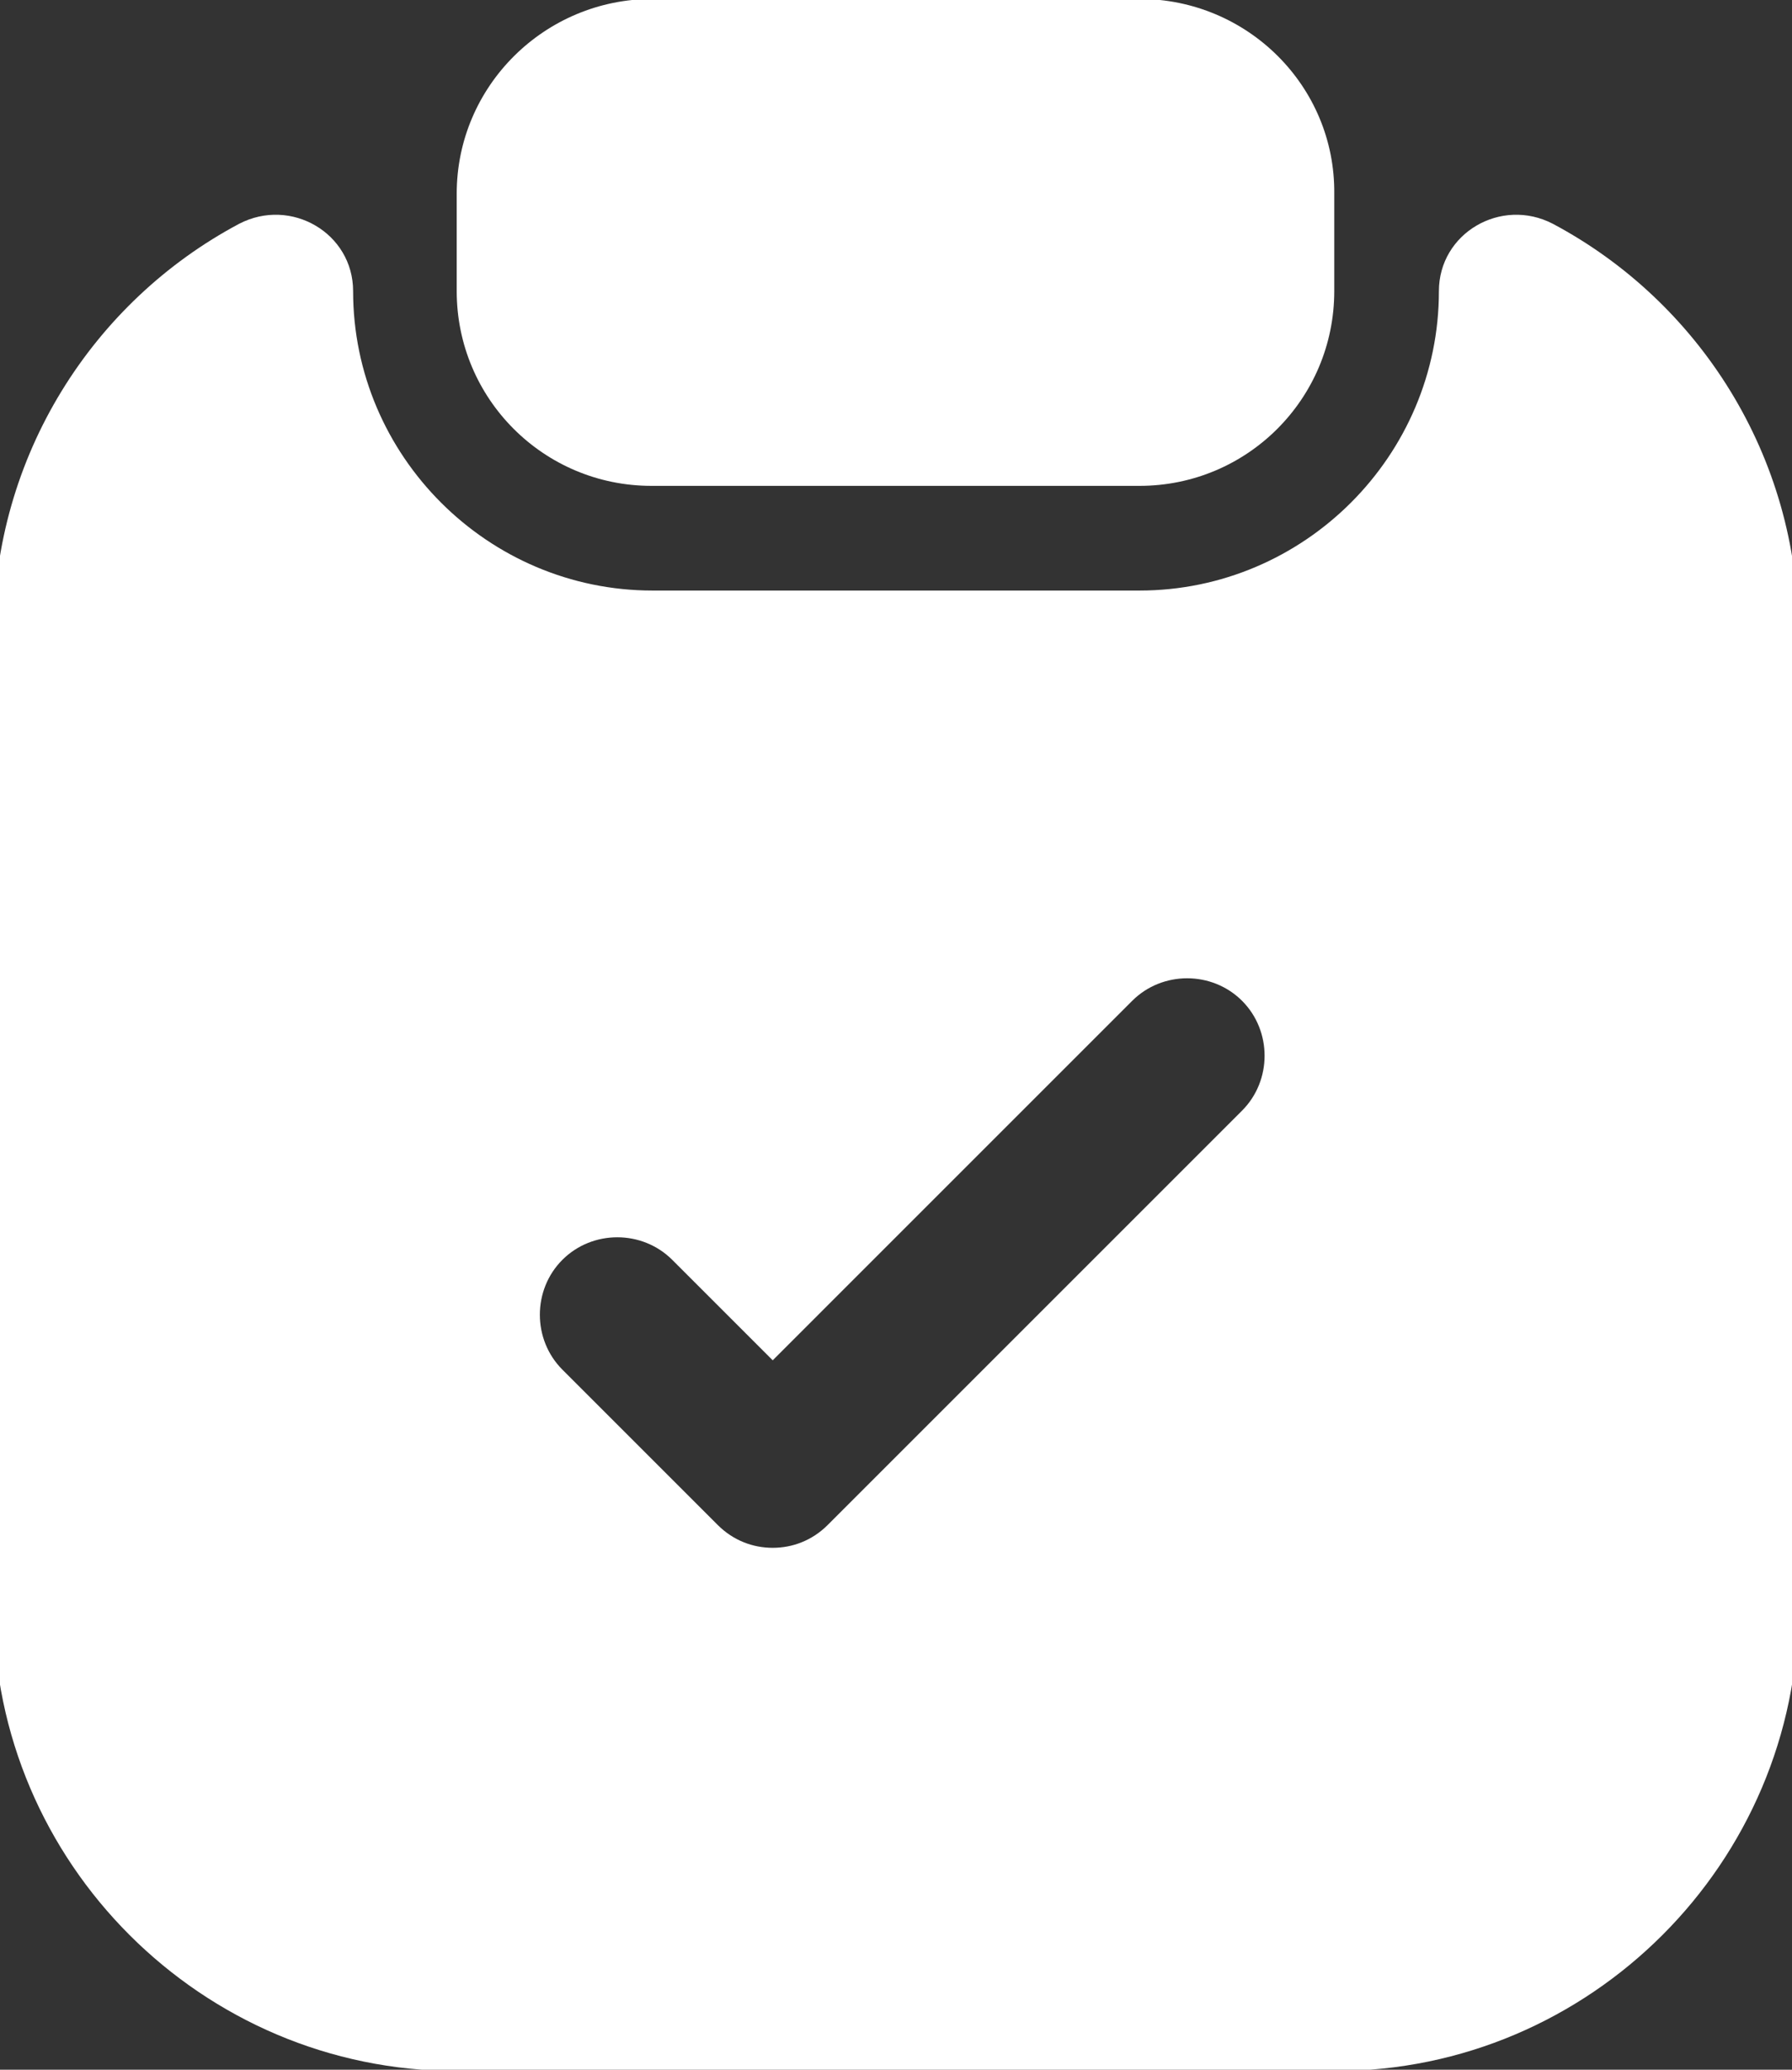
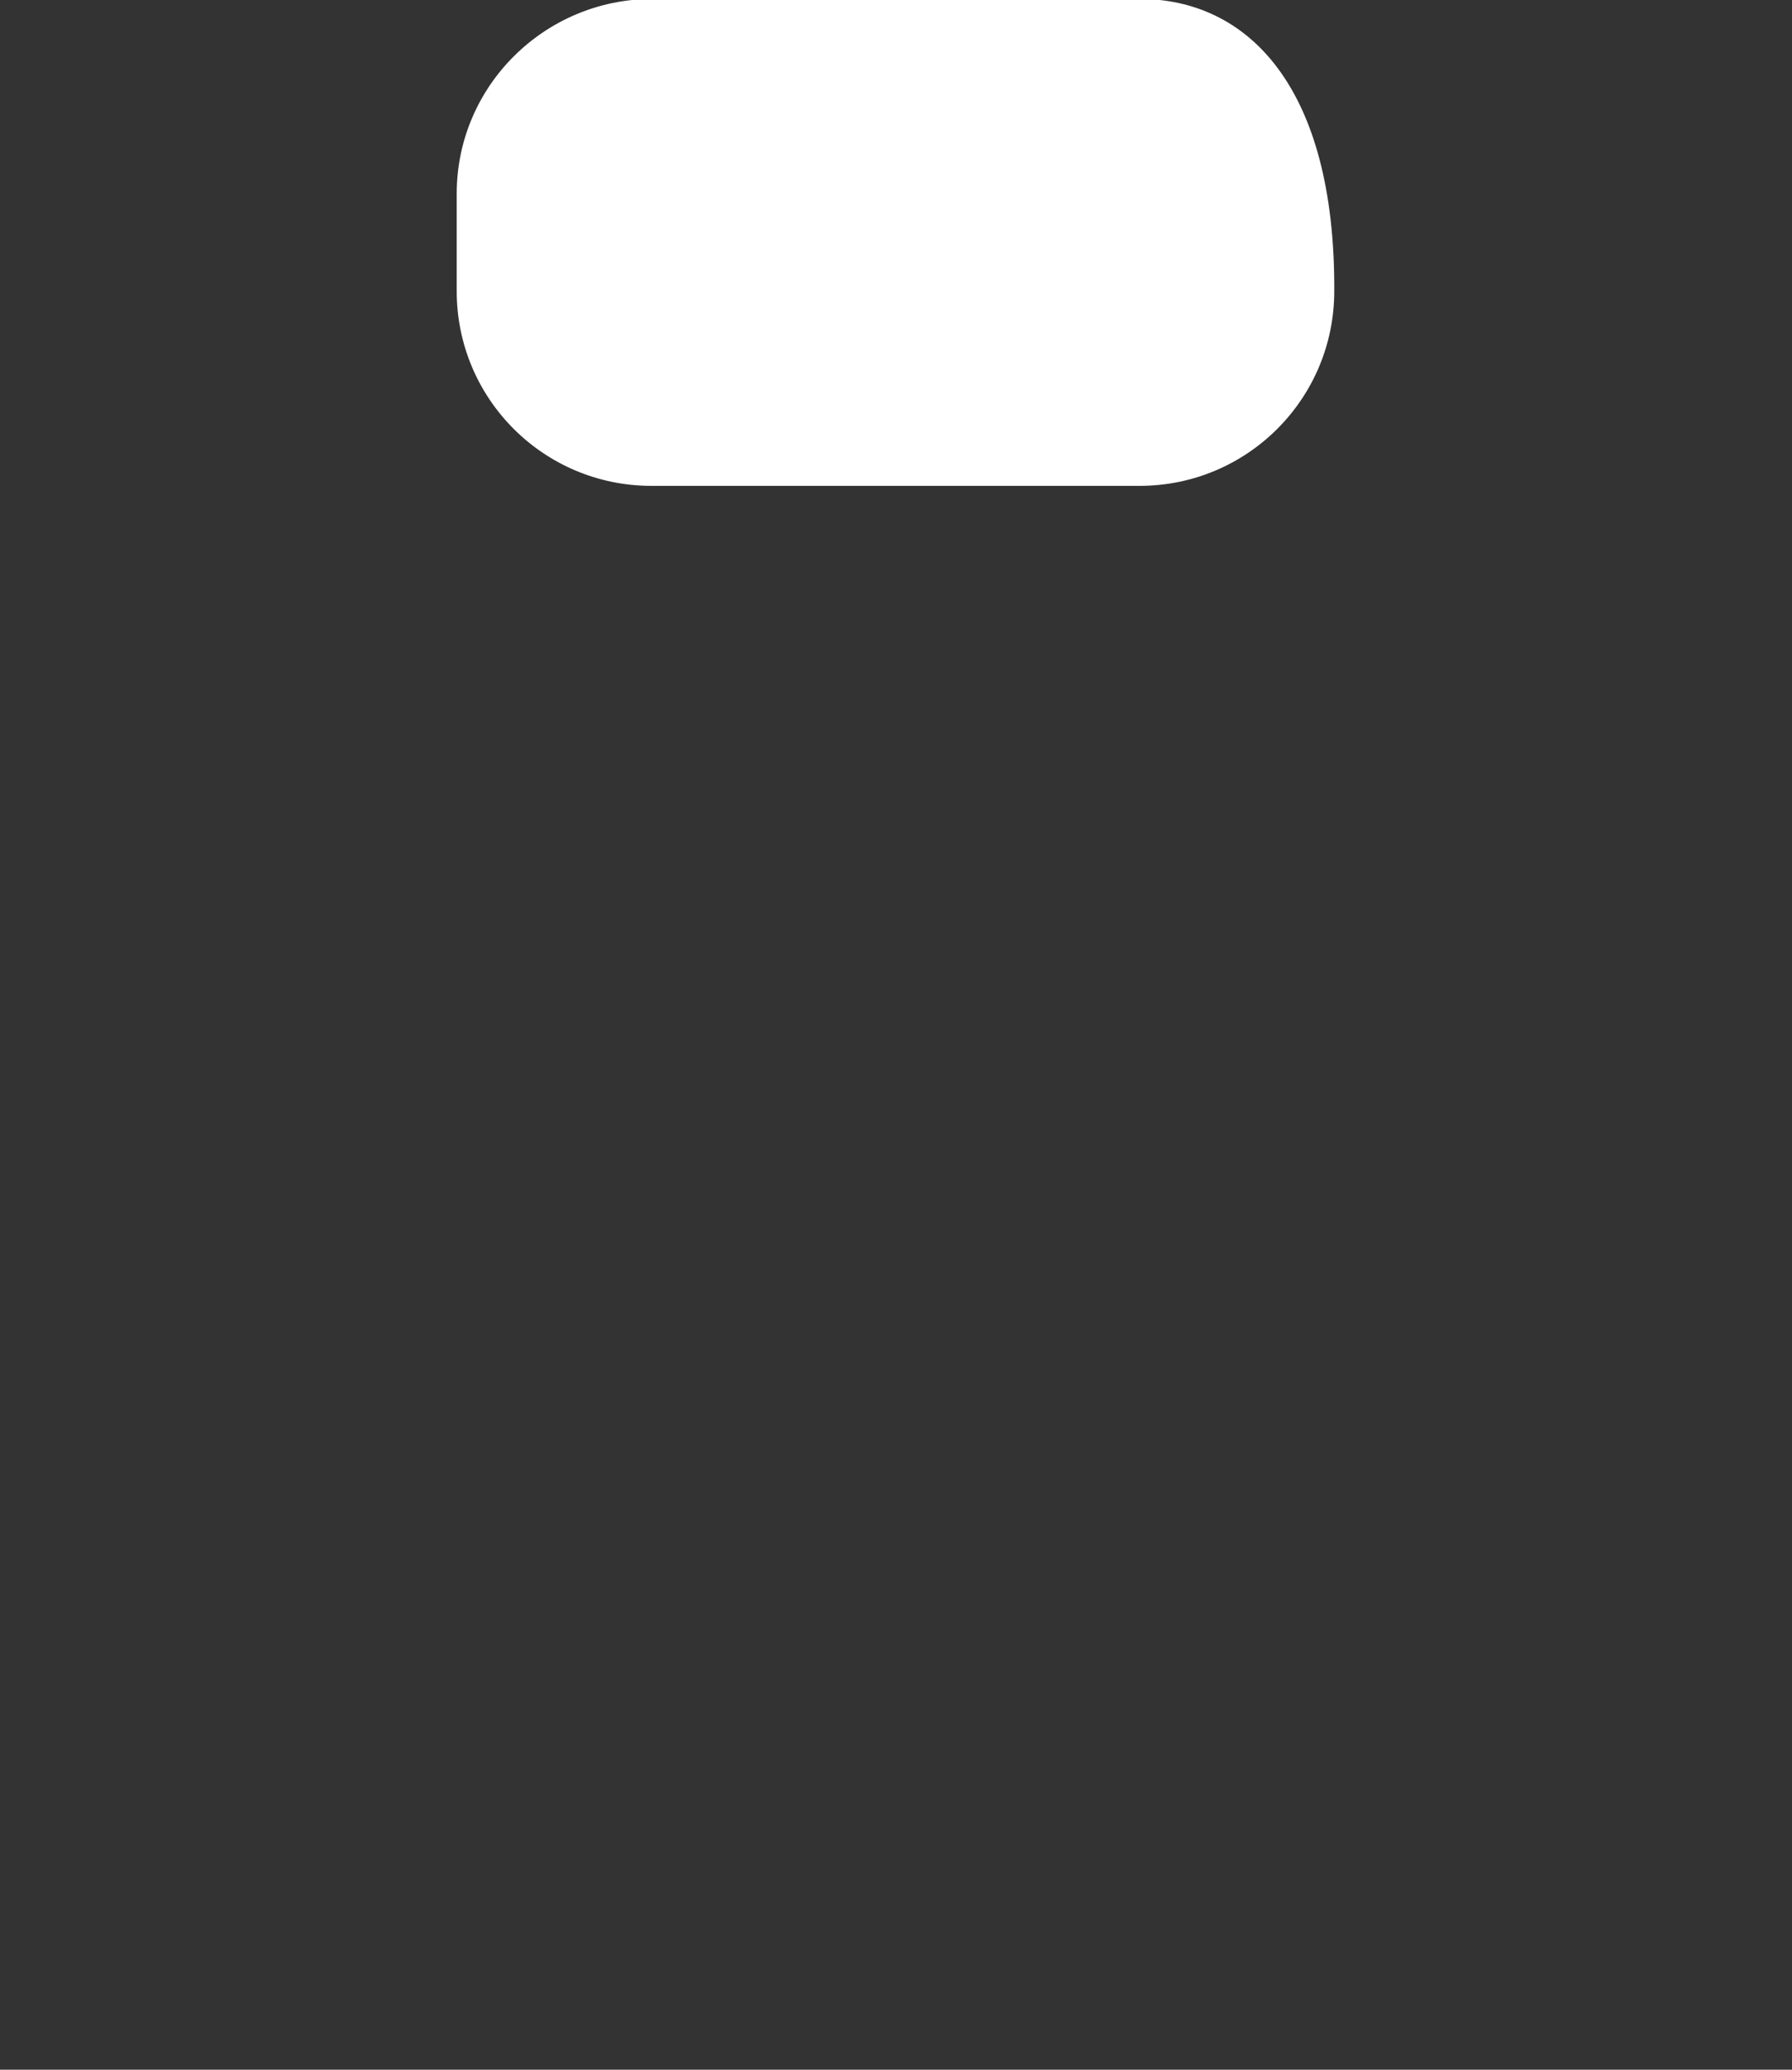
<svg xmlns="http://www.w3.org/2000/svg" width="129" height="149" viewBox="0 0 129 149" fill="none">
  <rect x="0" y="0" width="129" height="149" fill="#333333" stroke="none" />
  <g clip-path="url(#clip0_704_10172)">
-     <path d="M82.027 -0.076C70.342 -0.076 58.658 -0.076 46.973 -0.076C39.216 -0.076 32.877 6.189 32.877 13.945C32.877 16.282 32.877 18.619 32.877 20.957C32.877 28.713 39.142 34.978 46.898 34.978C58.608 34.978 70.318 34.978 82.027 34.978C89.784 34.978 96.049 28.713 96.049 20.957C96.049 18.619 96.049 16.282 96.049 13.945C96.123 6.189 89.784 -0.076 82.027 -0.076Z" fill="white" />
-     <path d="M103.582 20.96C103.582 32.819 93.886 42.514 82.027 42.514C70.343 42.514 58.658 42.514 46.973 42.514C35.114 42.514 25.419 32.819 25.419 20.96C25.419 16.783 20.944 14.173 17.214 16.112C6.698 21.706 -0.462 32.819 -0.462 45.572C-0.462 68.967 -0.462 92.361 -0.462 115.756C-0.462 134.103 14.529 149.094 32.877 149.094C53.959 149.094 75.041 149.094 96.124 149.094C114.471 149.094 129.462 134.103 129.462 115.756C129.462 92.361 129.462 68.967 129.462 45.572C129.462 32.819 122.302 21.706 111.786 16.112C108.057 14.173 103.582 16.783 103.582 20.96ZM89.411 79.956C79.467 89.9 69.523 99.844 59.578 109.789C58.459 110.907 57.042 111.429 55.625 111.429C54.208 111.429 52.791 110.907 51.672 109.789C47.943 106.059 44.214 102.331 40.484 98.601C38.322 96.438 38.322 92.858 40.484 90.696C42.647 88.532 46.227 88.532 48.391 90.696C50.802 93.107 53.214 95.519 55.625 97.93C64.252 89.303 72.879 80.676 81.505 72.049C83.668 69.887 87.248 69.887 89.411 72.049C91.574 74.213 91.574 77.793 89.411 79.956Z" fill="white" />
+     <path d="M82.027 -0.076C70.342 -0.076 58.658 -0.076 46.973 -0.076C39.216 -0.076 32.877 6.189 32.877 13.945C32.877 16.282 32.877 18.619 32.877 20.957C32.877 28.713 39.142 34.978 46.898 34.978C58.608 34.978 70.318 34.978 82.027 34.978C89.784 34.978 96.049 28.713 96.049 20.957C96.123 6.189 89.784 -0.076 82.027 -0.076Z" fill="white" />
  </g>
  <defs>
    <clipPath id="clip0_704_10172">
      <rect width="129" height="149" fill="white" />
    </clipPath>
  </defs>
</svg>